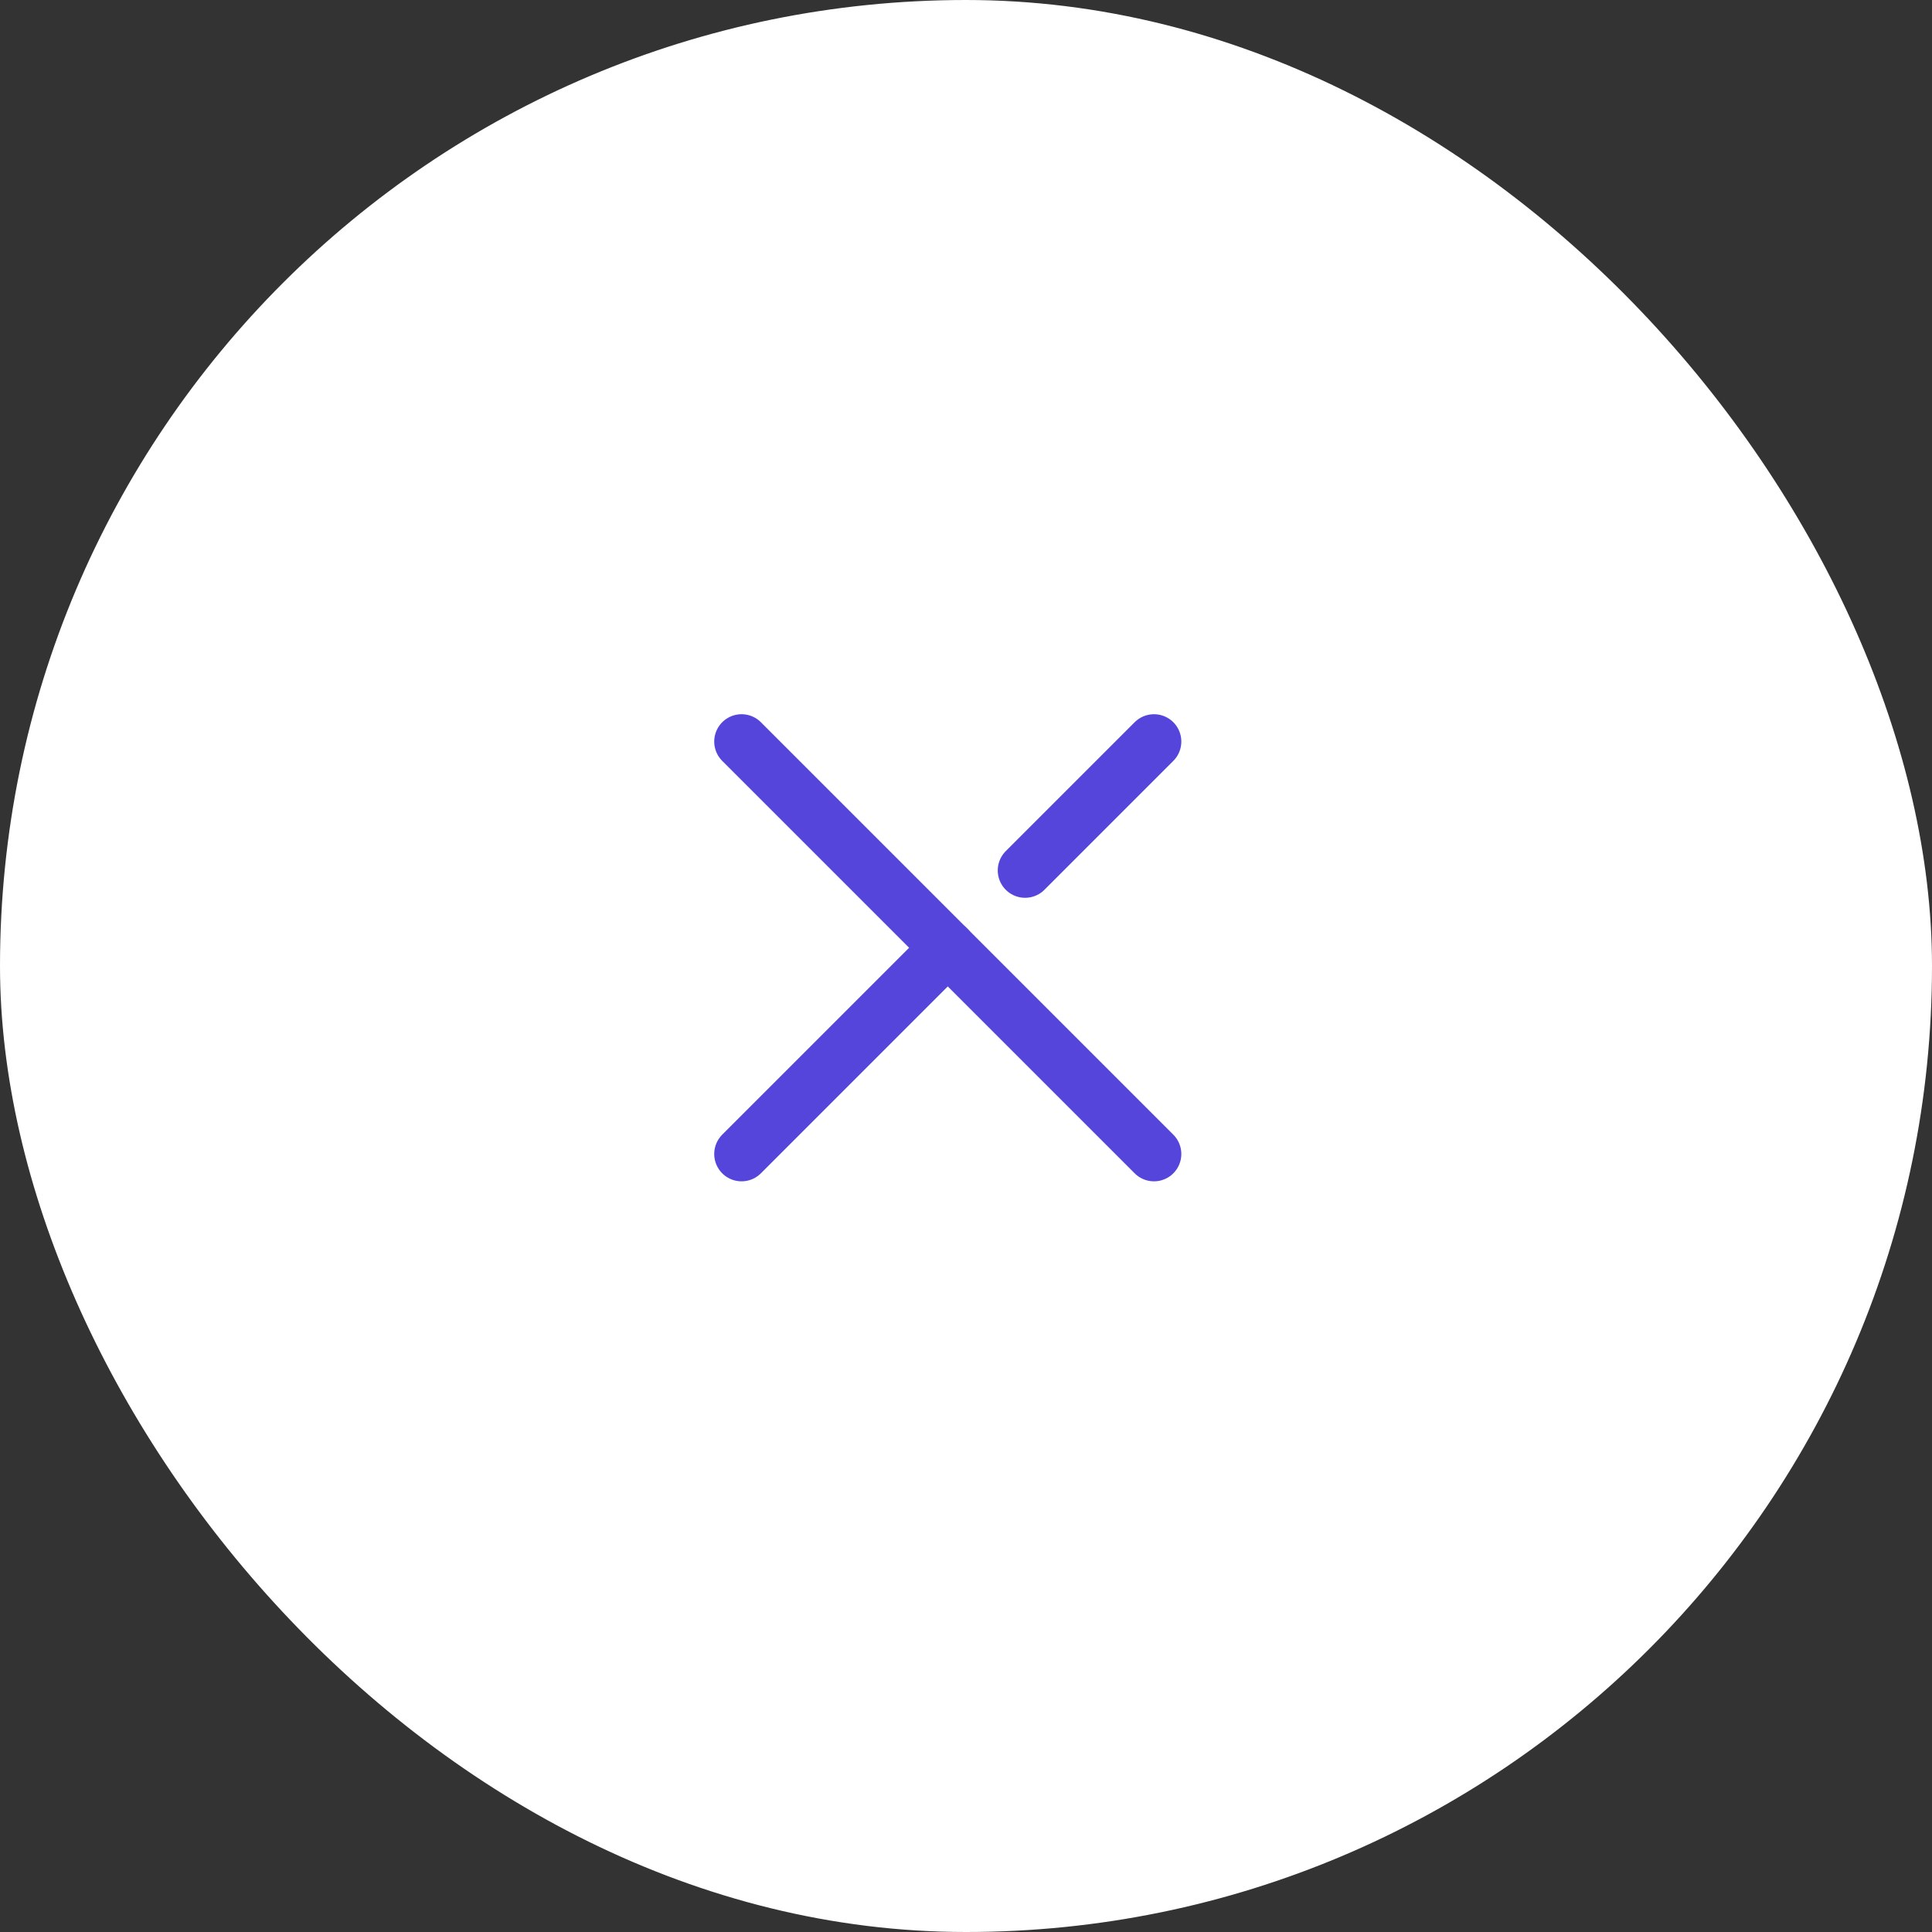
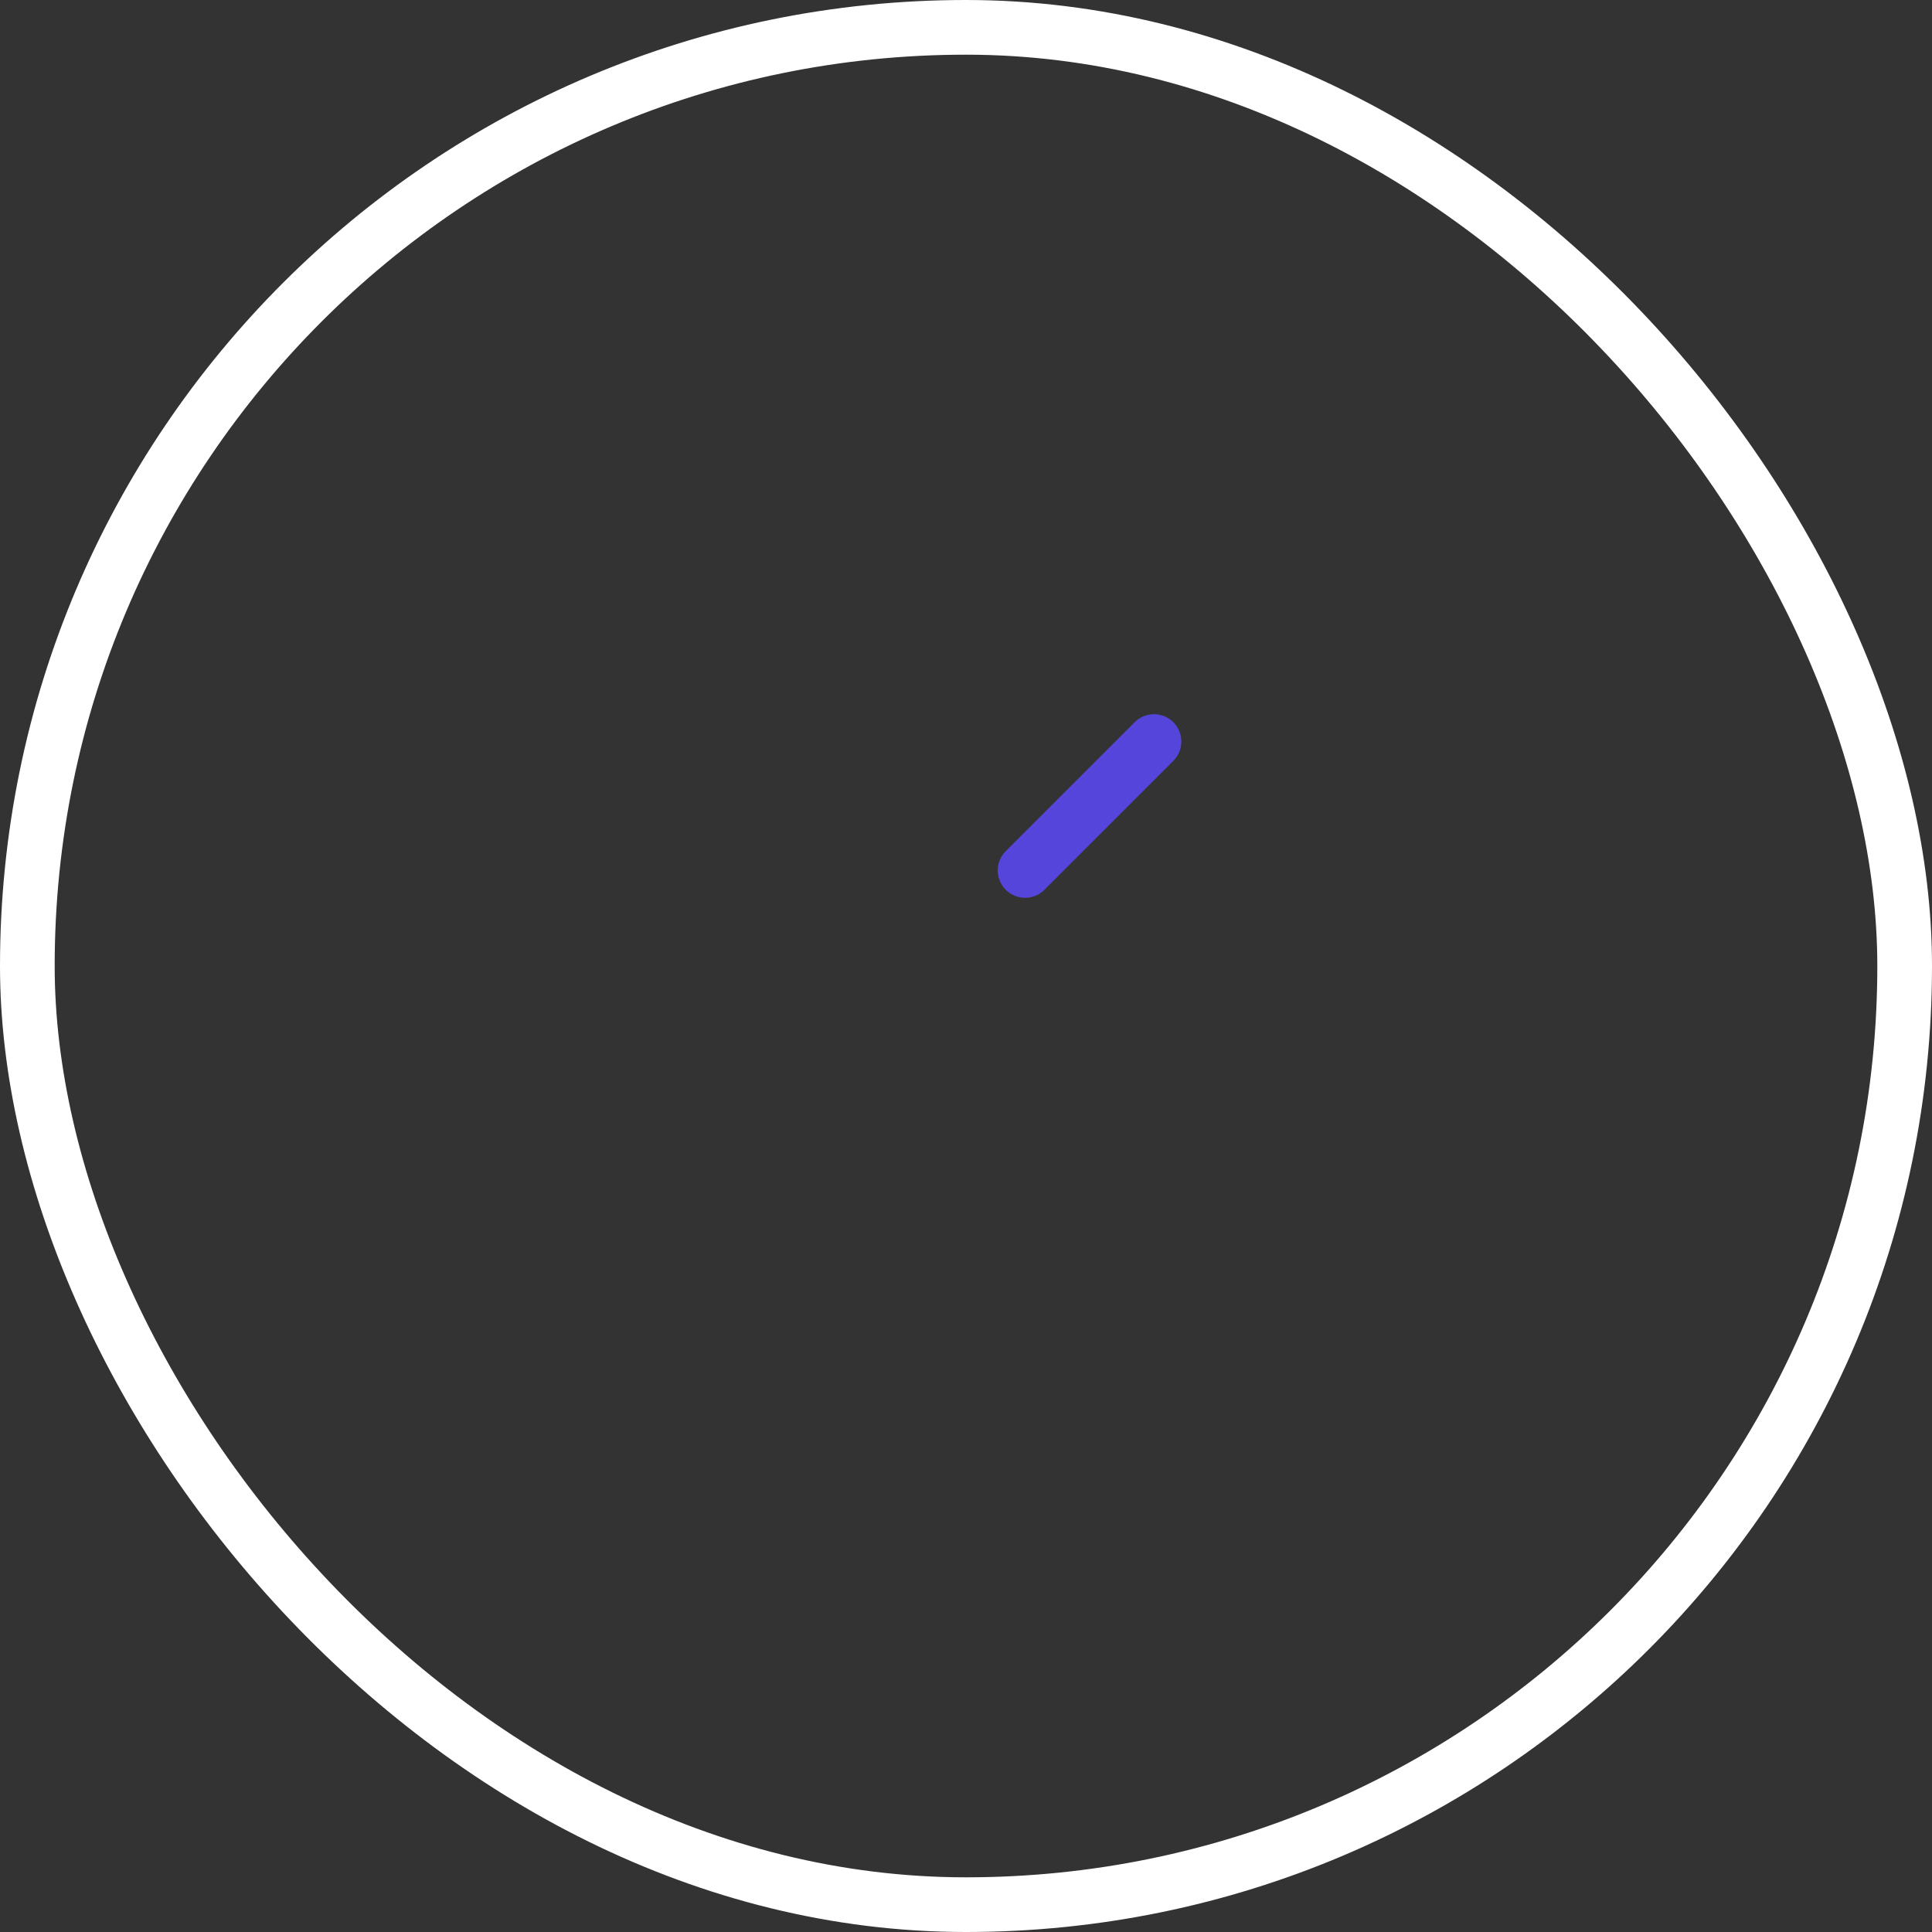
<svg xmlns="http://www.w3.org/2000/svg" width="53" height="53" viewBox="0 0 53 53" fill="none">
  <rect x="0" y="0" width="53" height="53" fill="#333333" stroke="none" />
-   <rect x="0.75" y="0.75" width="51.5" height="51.5" rx="25.75" fill="white" />
-   <path d="M20.343 20.343L31.657 31.657" stroke="#5645DA" stroke-width="1.5" stroke-linecap="round" />
-   <path d="M20.343 31.657L26 26" stroke="#5645DA" stroke-width="1.5" stroke-linecap="round" />
  <path d="M28.121 23.879L31.657 20.343" stroke="#5645DA" stroke-width="1.5" stroke-linecap="round" />
  <rect x="0.75" y="0.75" width="51.5" height="51.5" rx="25.75" stroke="white" stroke-width="1.5" />
</svg>